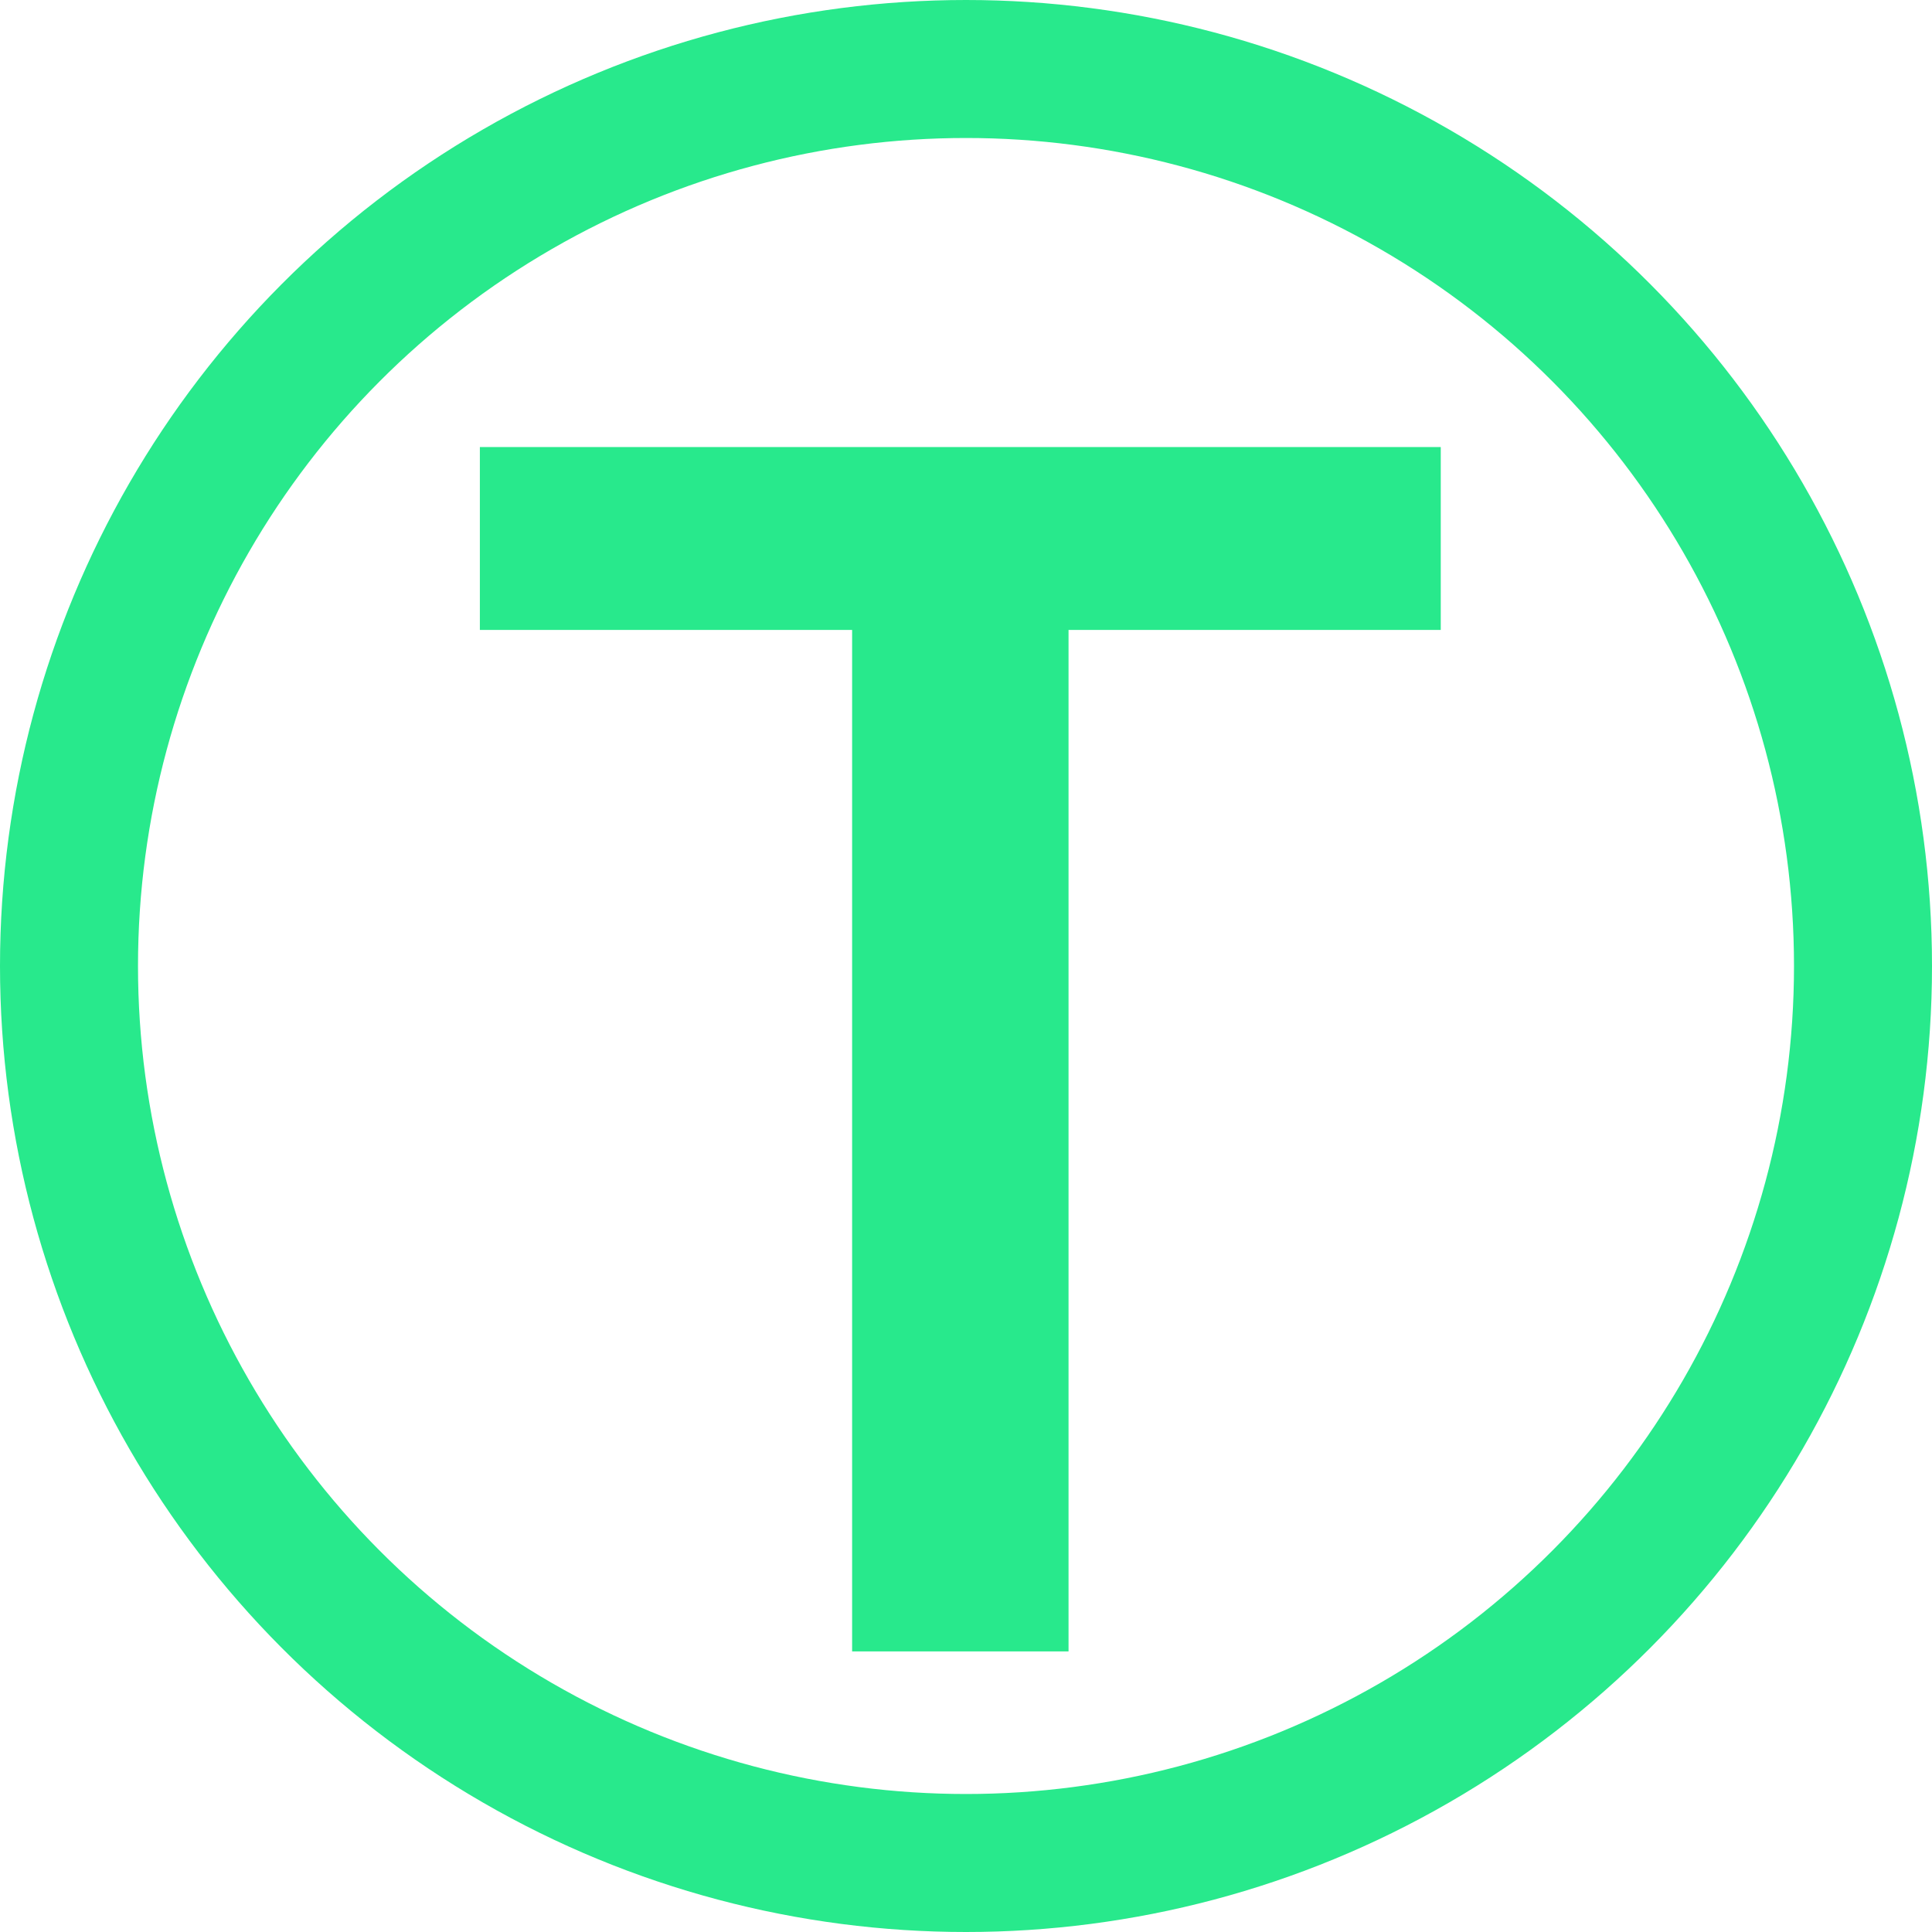
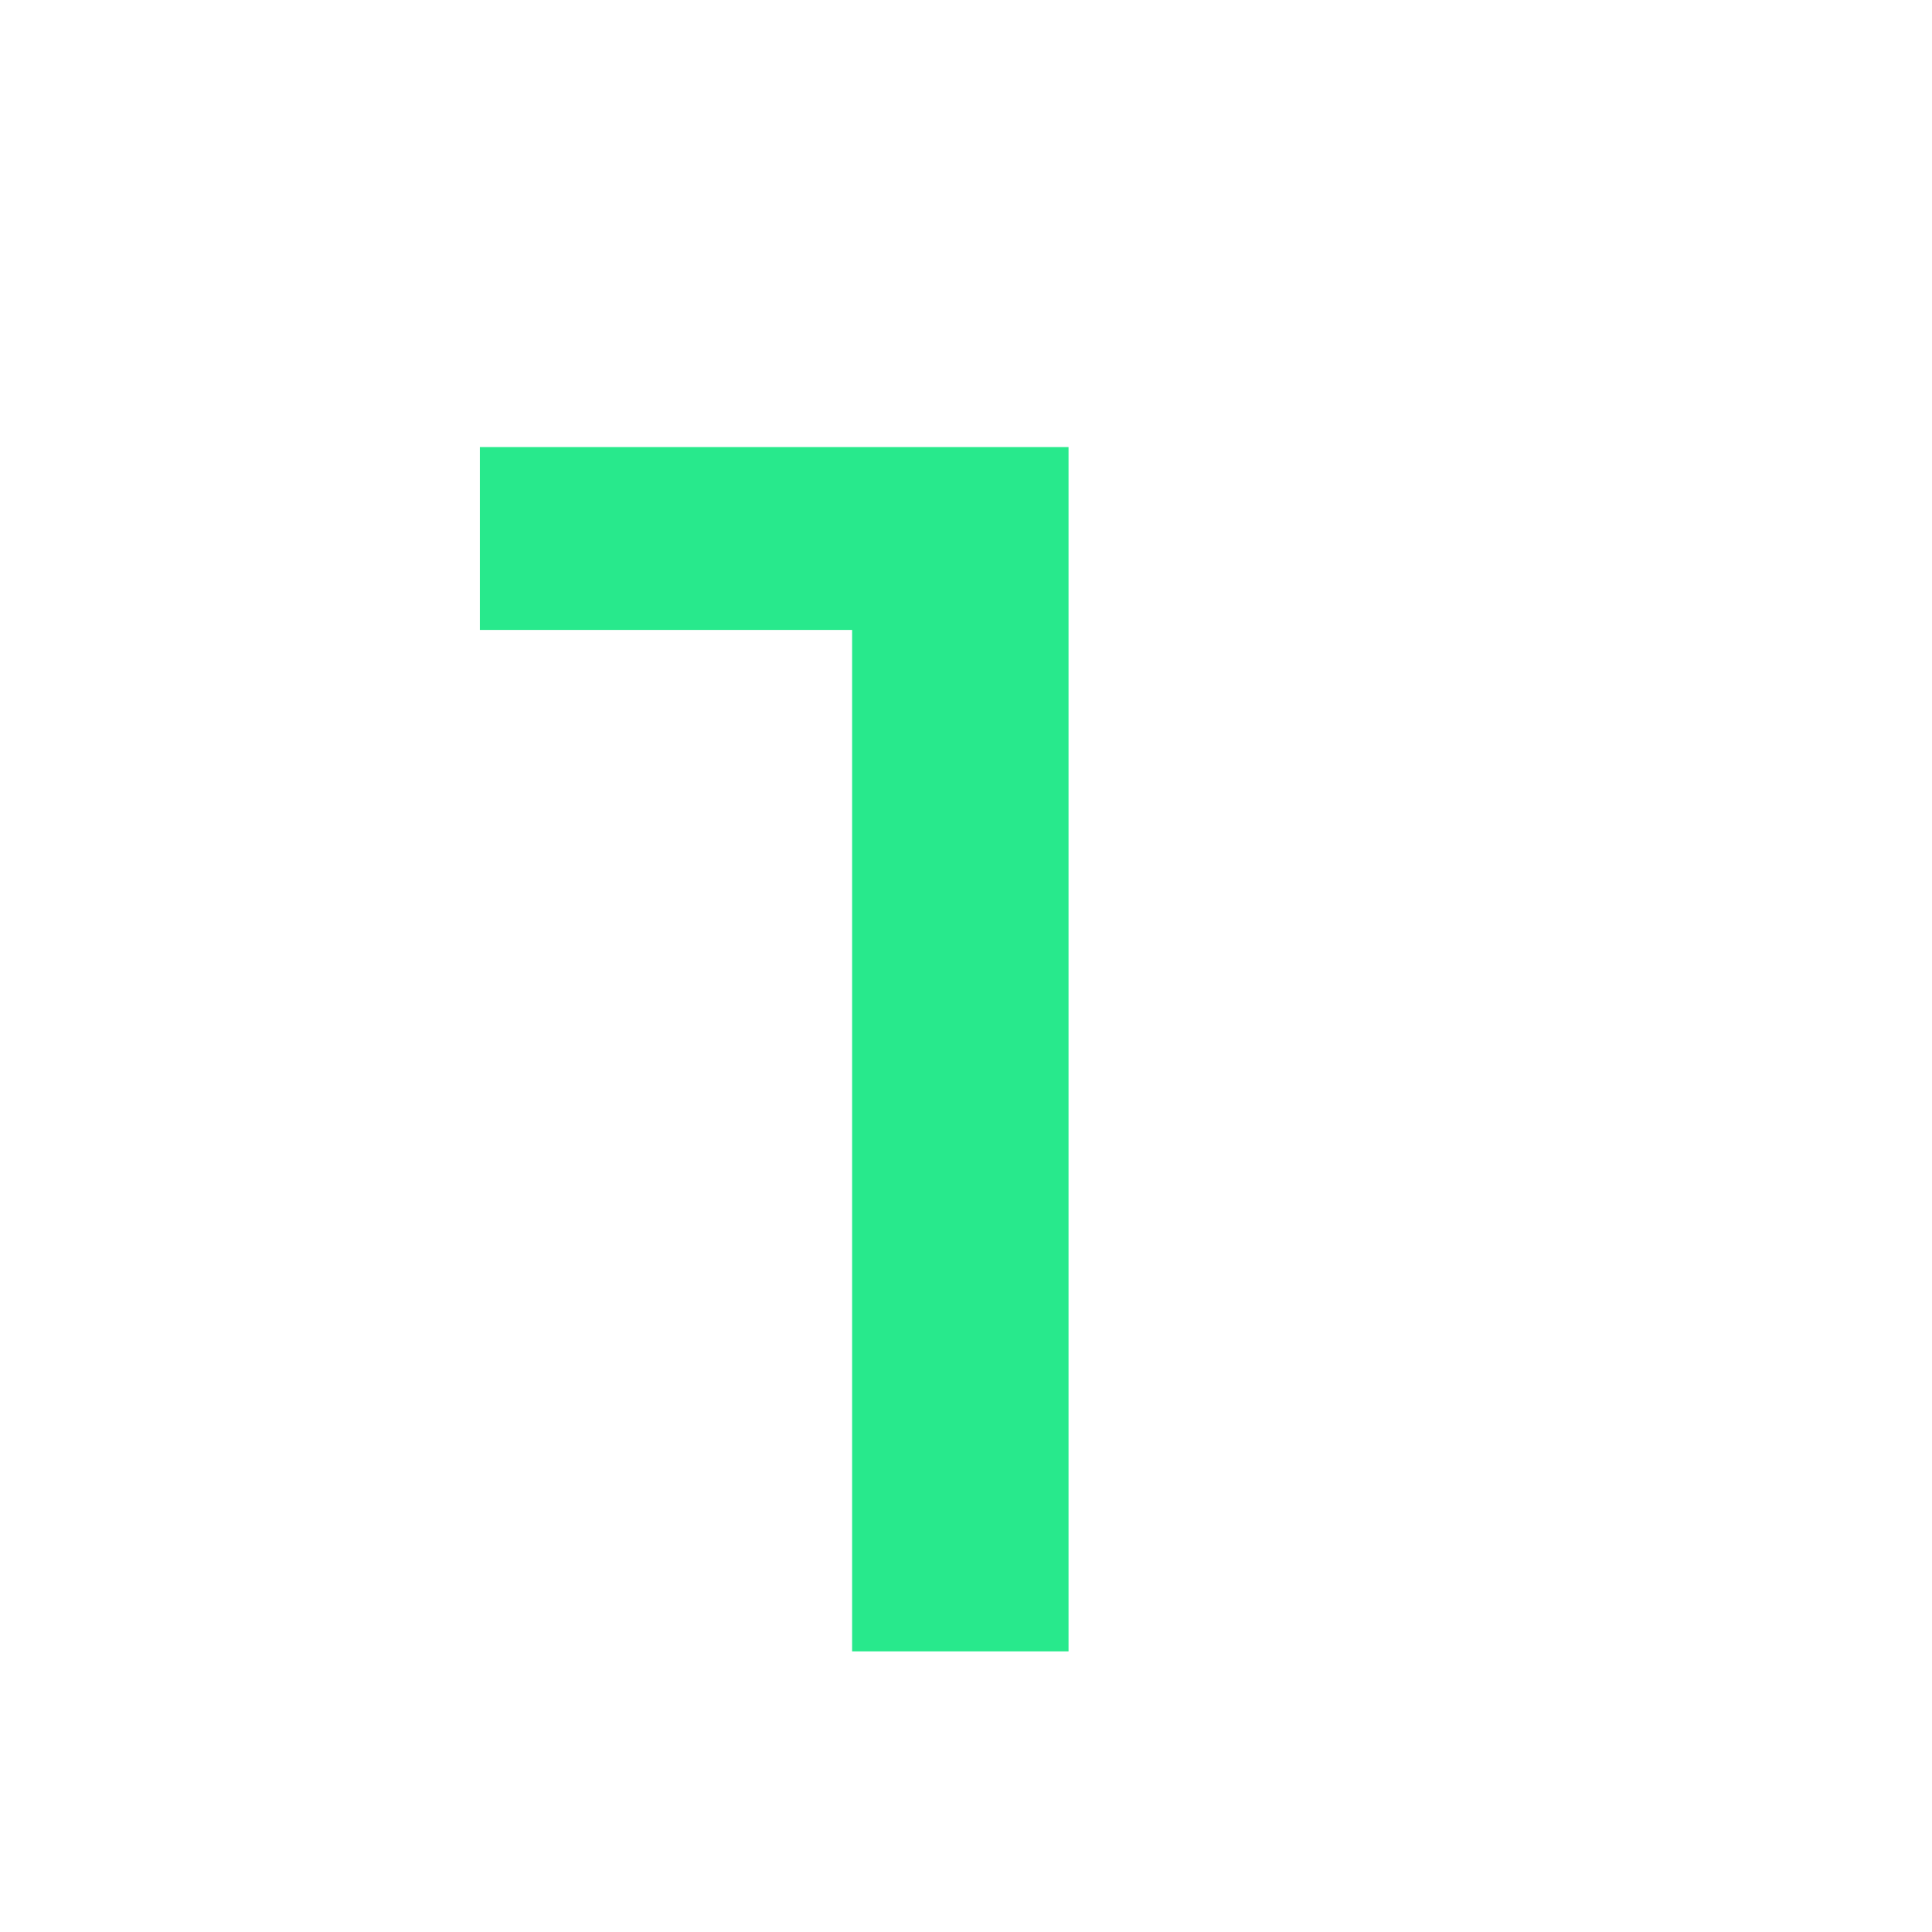
<svg xmlns="http://www.w3.org/2000/svg" width="32" height="32" viewBox="0 0 56 56" fill="none">
-   <path d="M13.909 18.259V12.958H41.761V18.259H30.972V47.867H24.699V18.259H13.909Z" fill="#28E98C" />
-   <circle cx="28" cy="28" r="26" stroke="#28E98C" stroke-width="4" />
+   <path d="M13.909 18.259V12.958H41.761H30.972V47.867H24.699V18.259H13.909Z" fill="#28E98C" />
</svg>